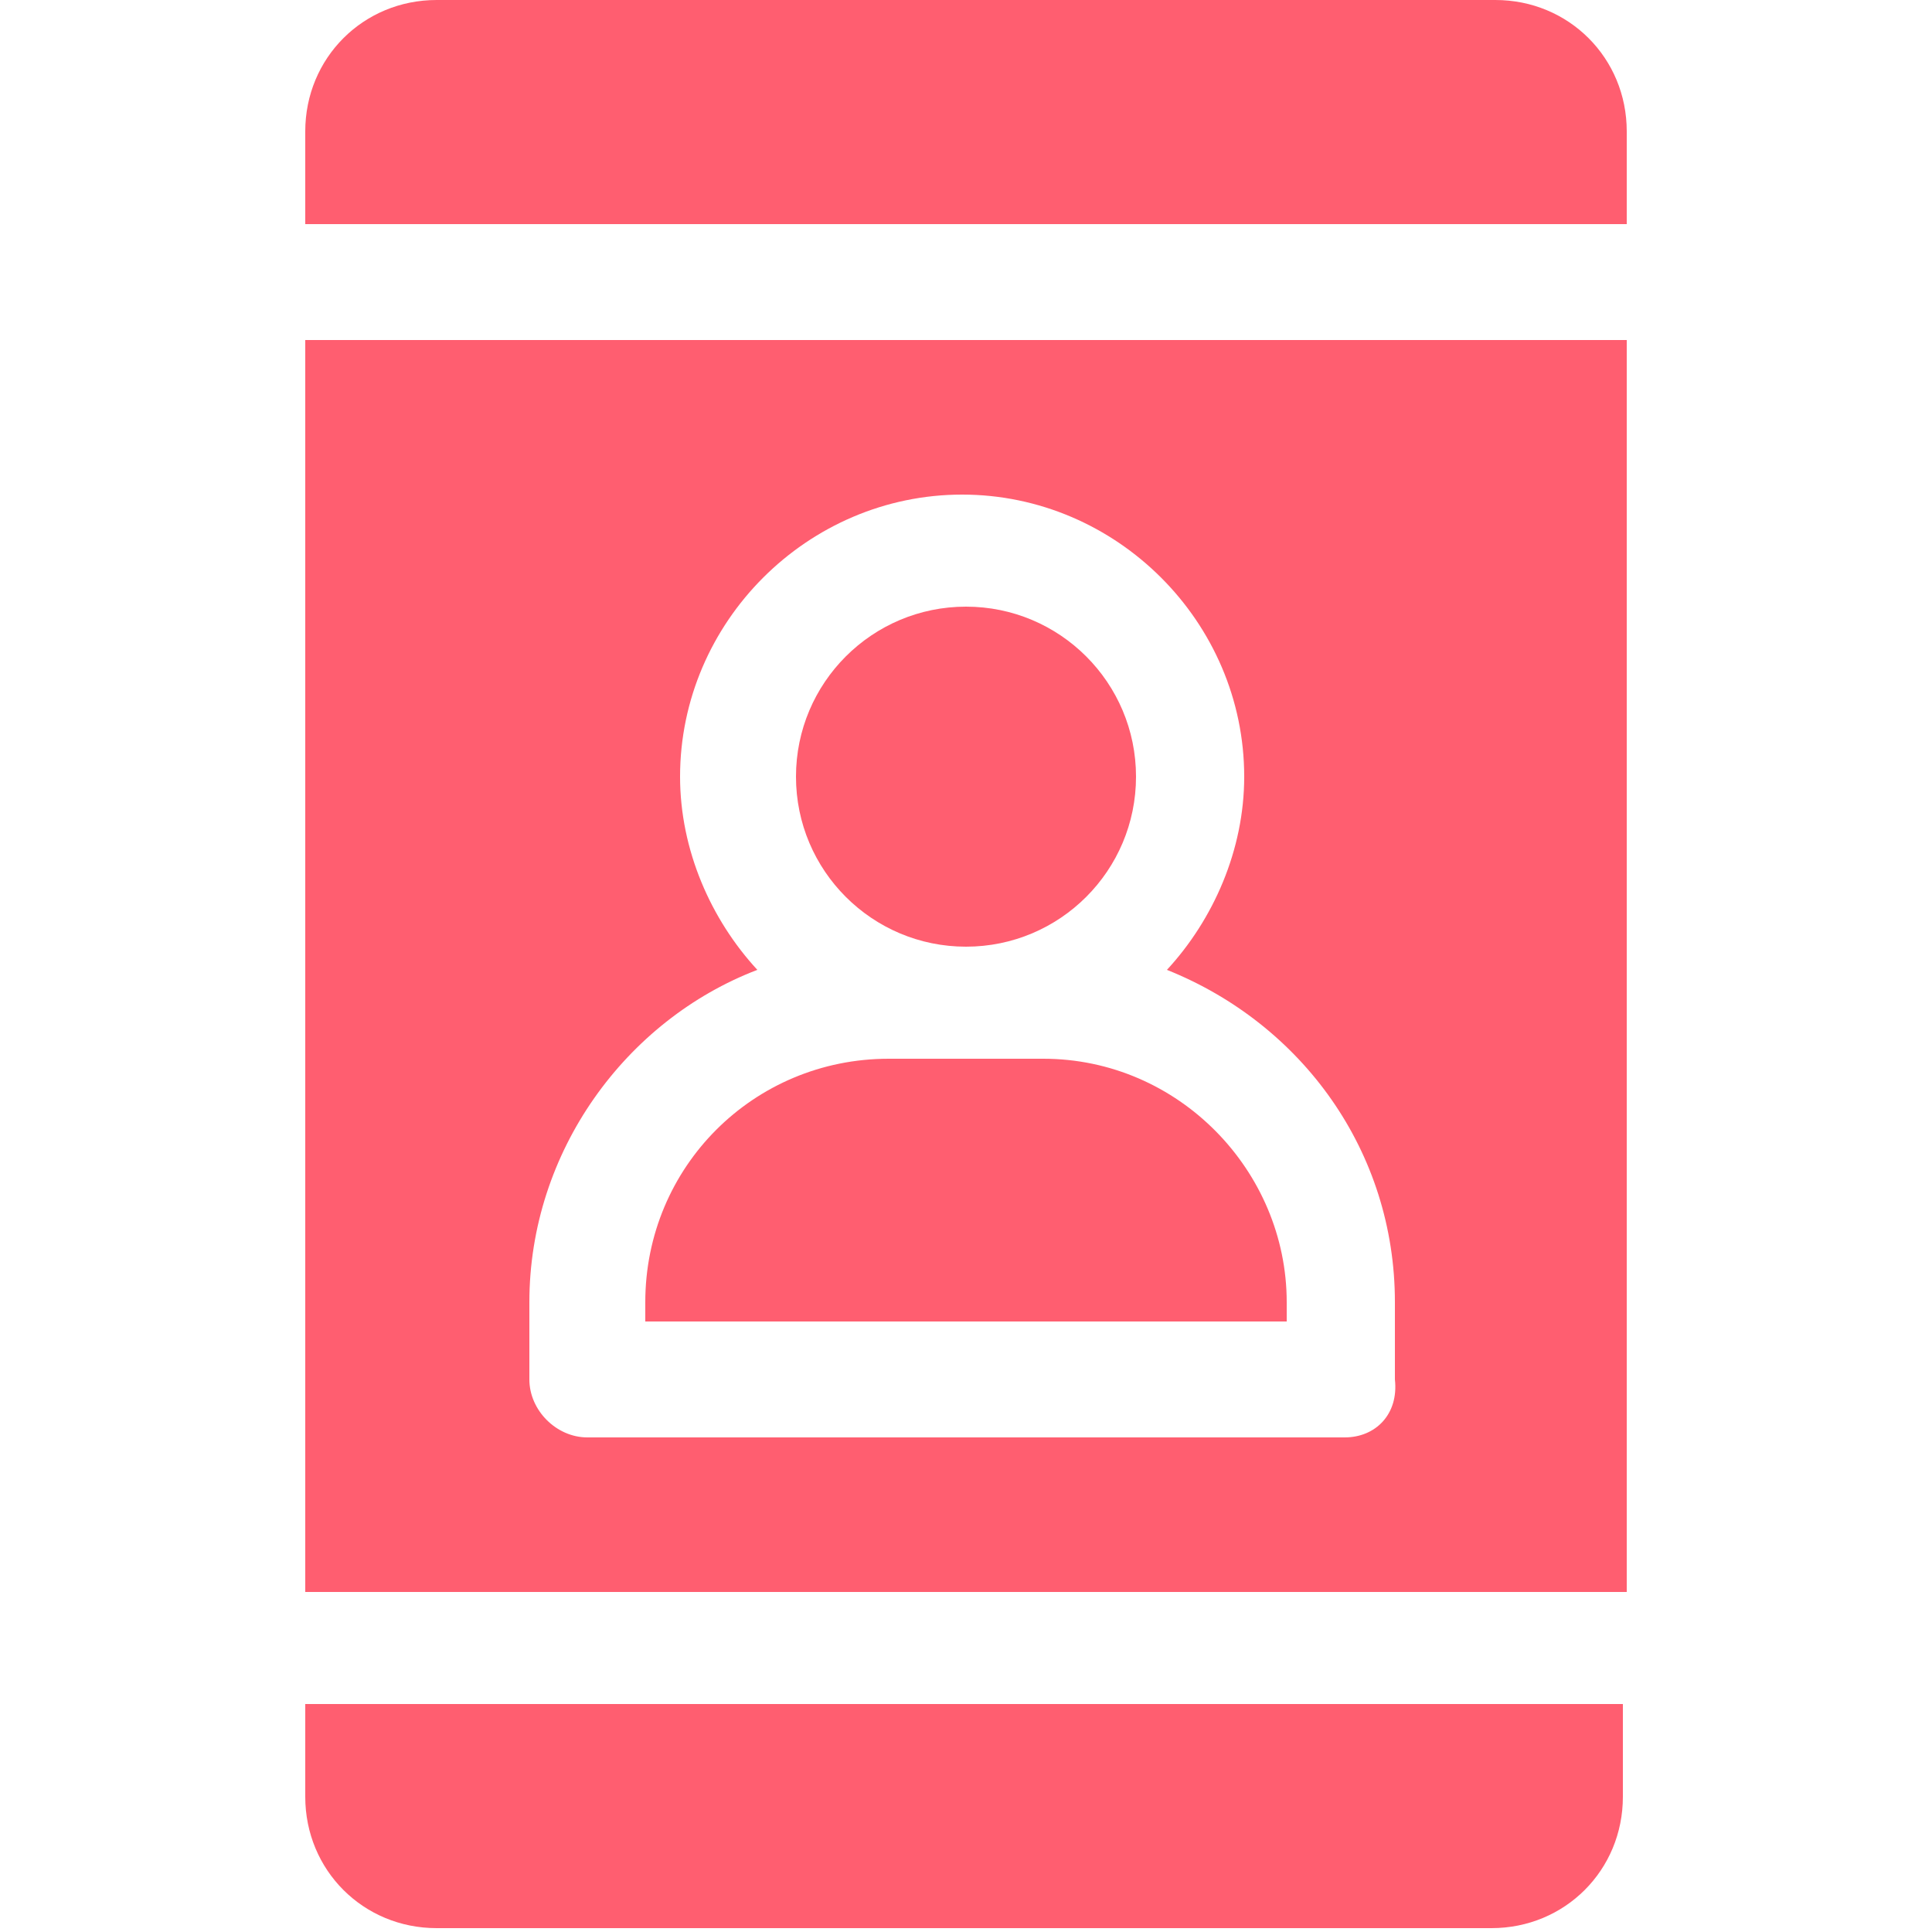
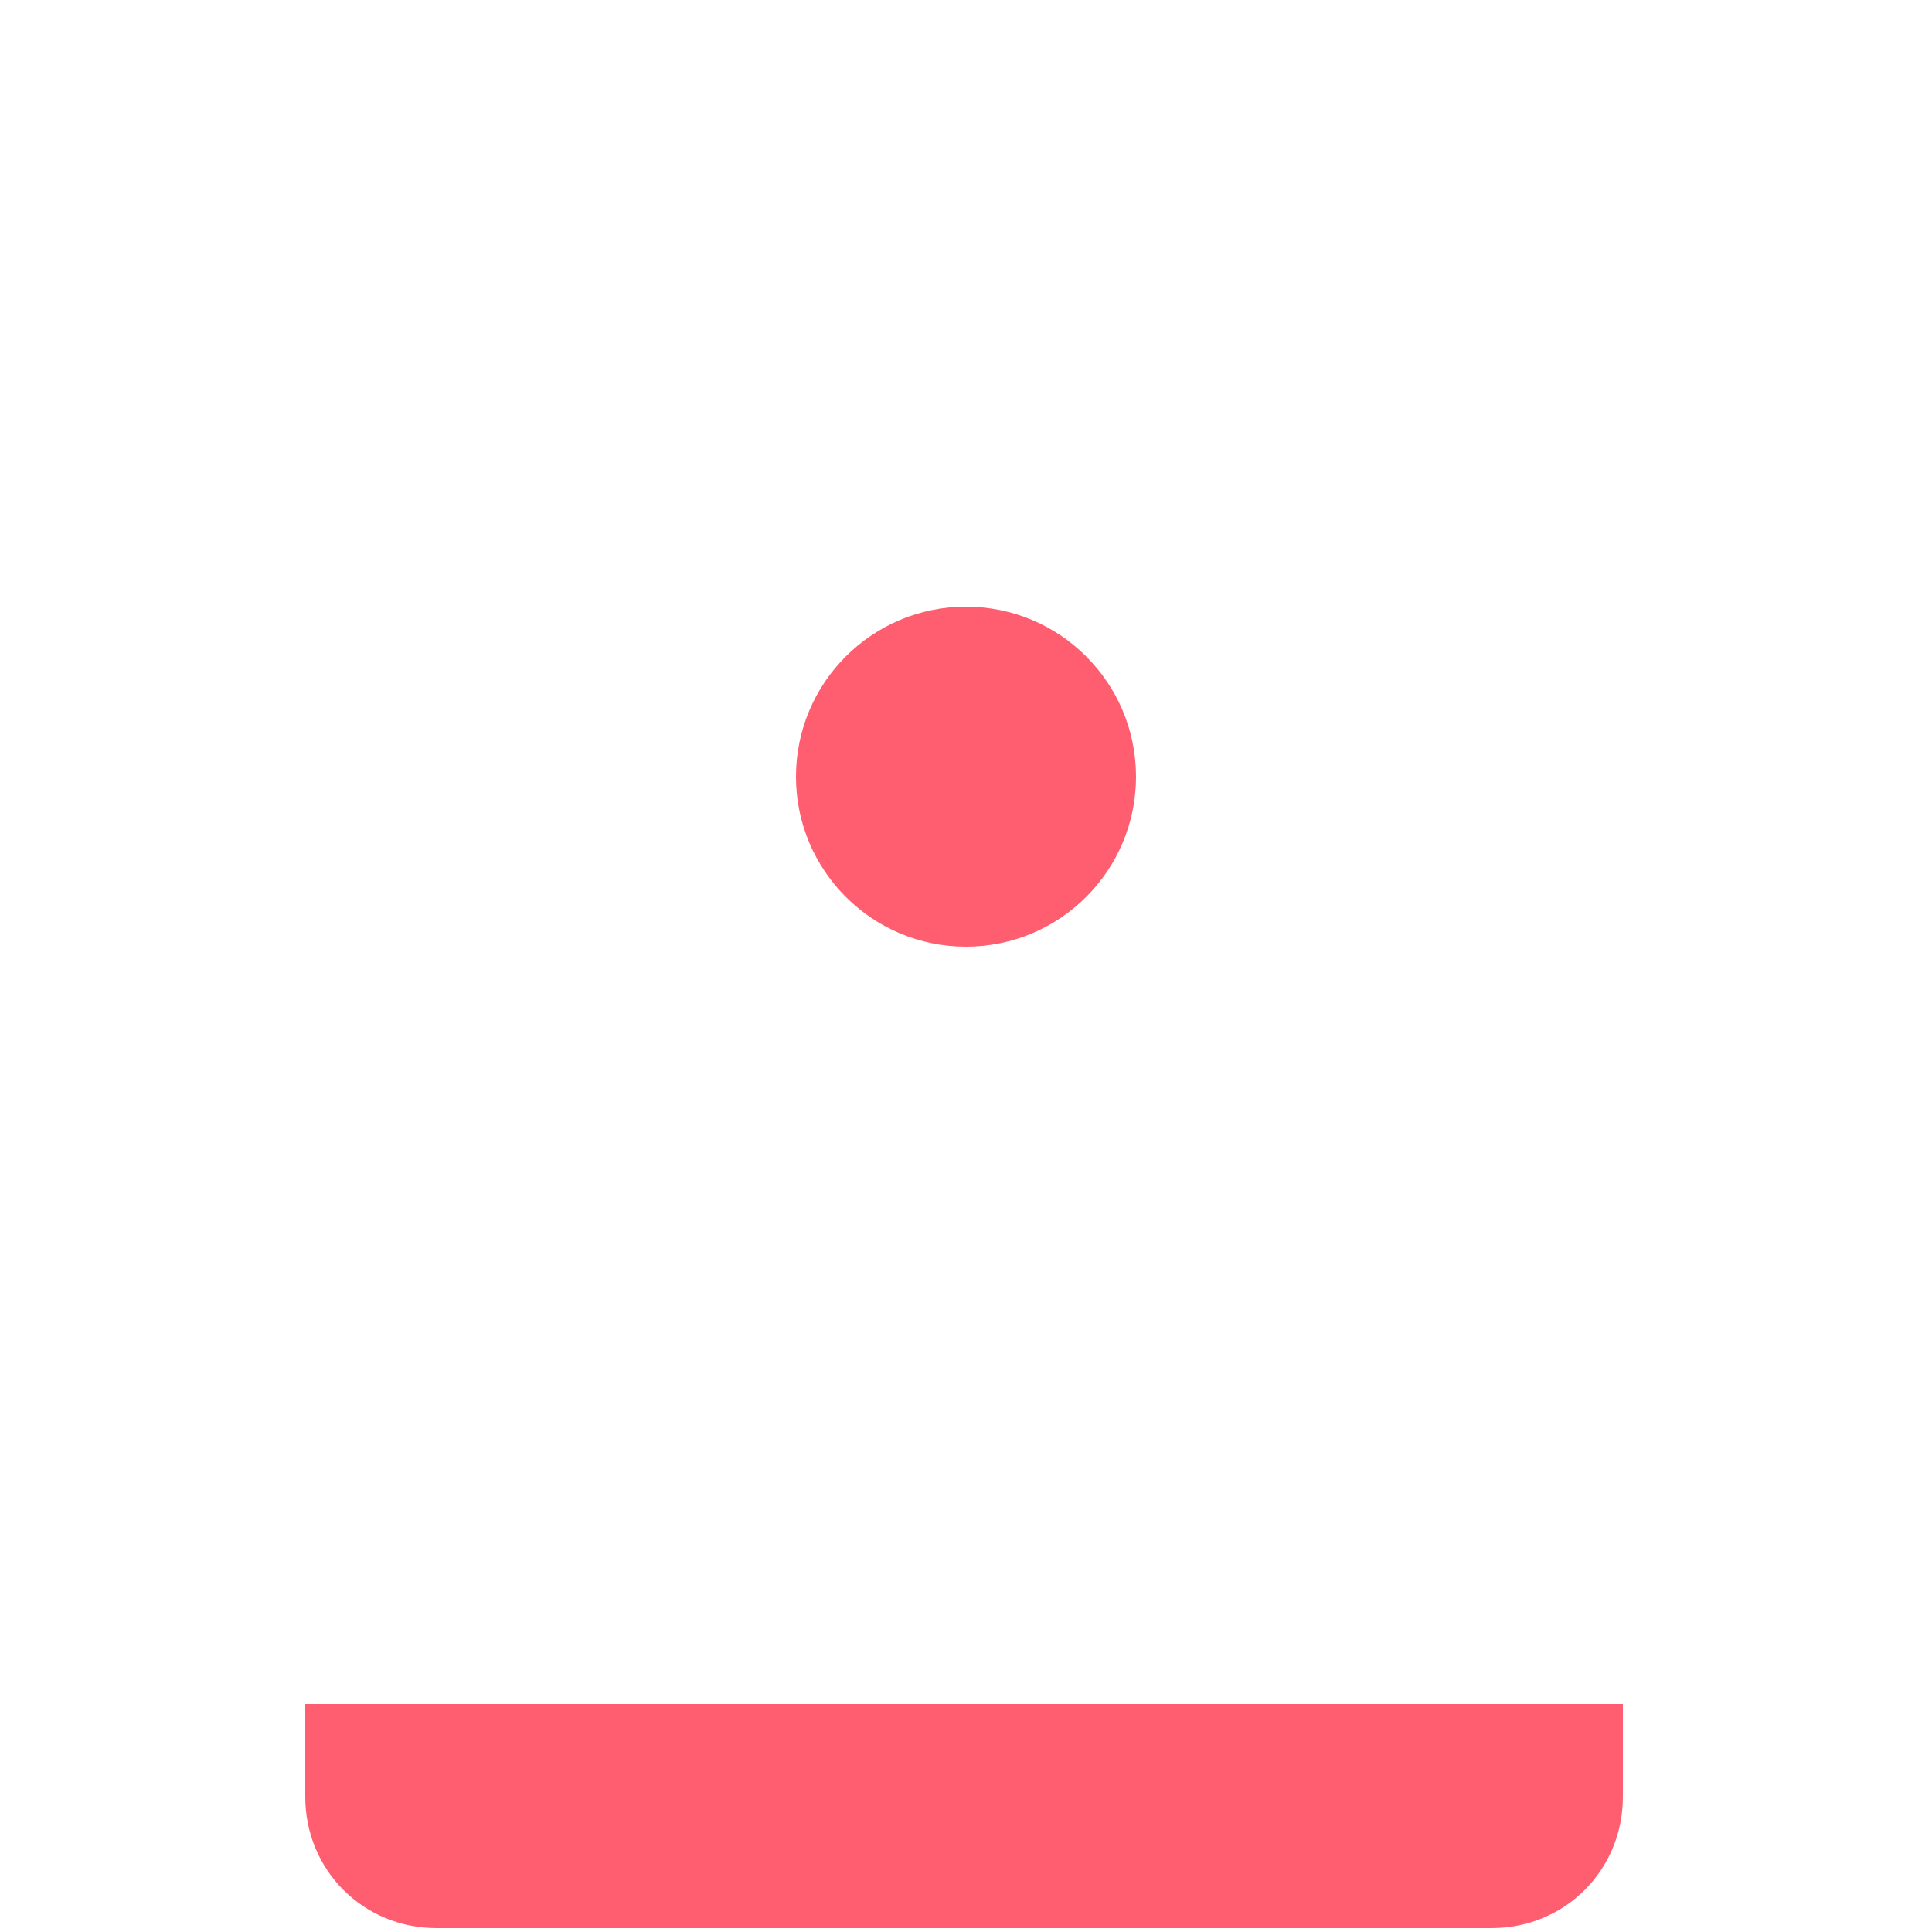
<svg xmlns="http://www.w3.org/2000/svg" id="Capa_1" x="0px" y="0px" viewBox="0 0 50 50" style="enable-background:new 0 0 50 50;" xml:space="preserve">
  <style type="text/css"> .st0{fill:#FF5E70;} </style>
  <g>
-     <path class="st0" d="M42.1,8.8H7.9v32.4h34.2V8.8z M34.8,37.2H15.2c-0.8,0-1.5-0.7-1.5-1.5v-2c0-3.9,2.5-7.3,5.9-8.6 c-1.2-1.3-2-3.1-2-5c0-4,3.3-7.3,7.3-7.3s7.3,3.3,7.3,7.3c0,1.9-0.8,3.7-2,5c3.5,1.4,5.9,4.7,5.9,8.6v2 C36.2,36.6,35.6,37.2,34.8,37.2z" />
    <circle class="st0" cx="25" cy="20.1" r="4.4" />
-     <path class="st0" d="M27,27.4H23c-3.5,0-6.3,2.8-6.3,6.3v0.5h16.6v-0.5C33.3,30.3,30.5,27.4,27,27.4z" />
    <path class="st0" d="M7.9,44.1v2.4c0,1.9,1.5,3.4,3.4,3.4h27.3c1.9,0,3.4-1.5,3.4-3.4v-2.4H7.9z" />
-     <path class="st0" d="M42.1,5.9V3.4c0-1.9-1.5-3.4-3.4-3.4H11.3C9.4,0,7.9,1.5,7.9,3.4v2.4H42.1z" />
  </g>
</svg>